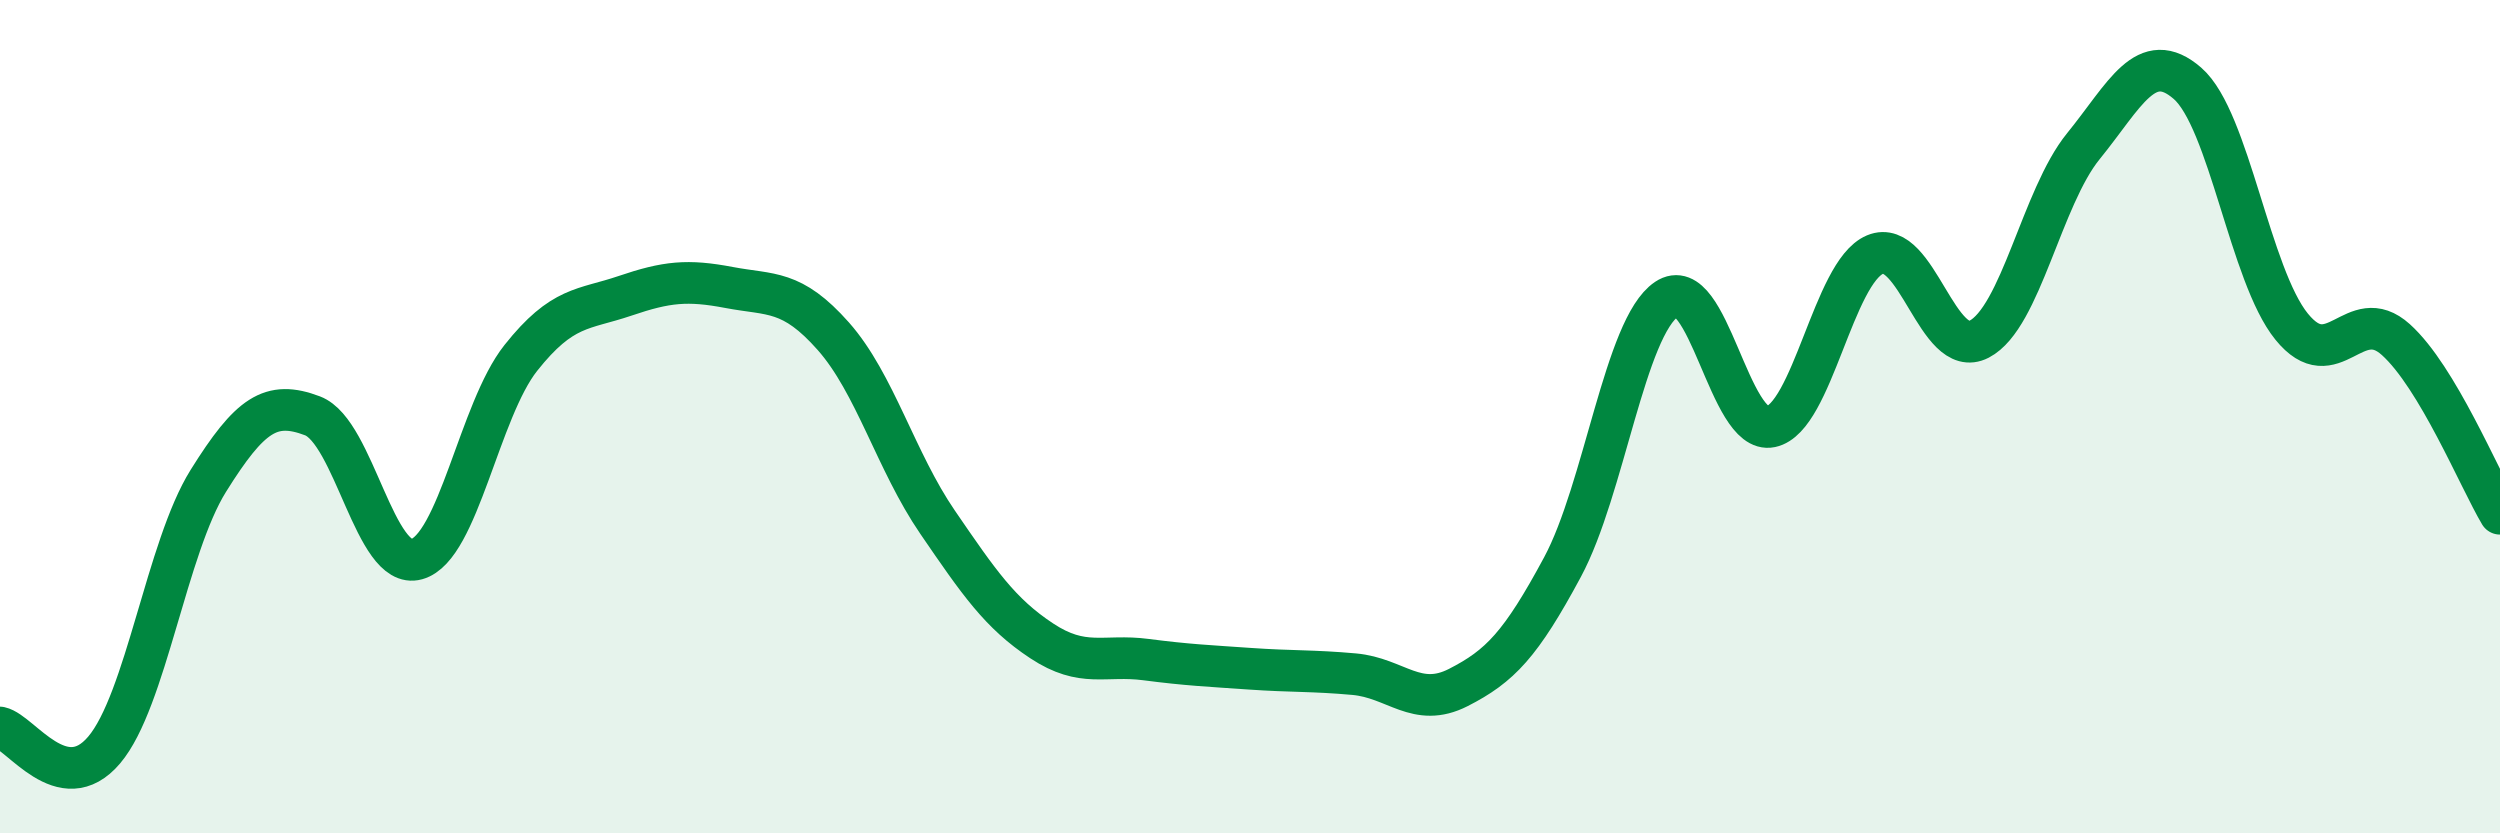
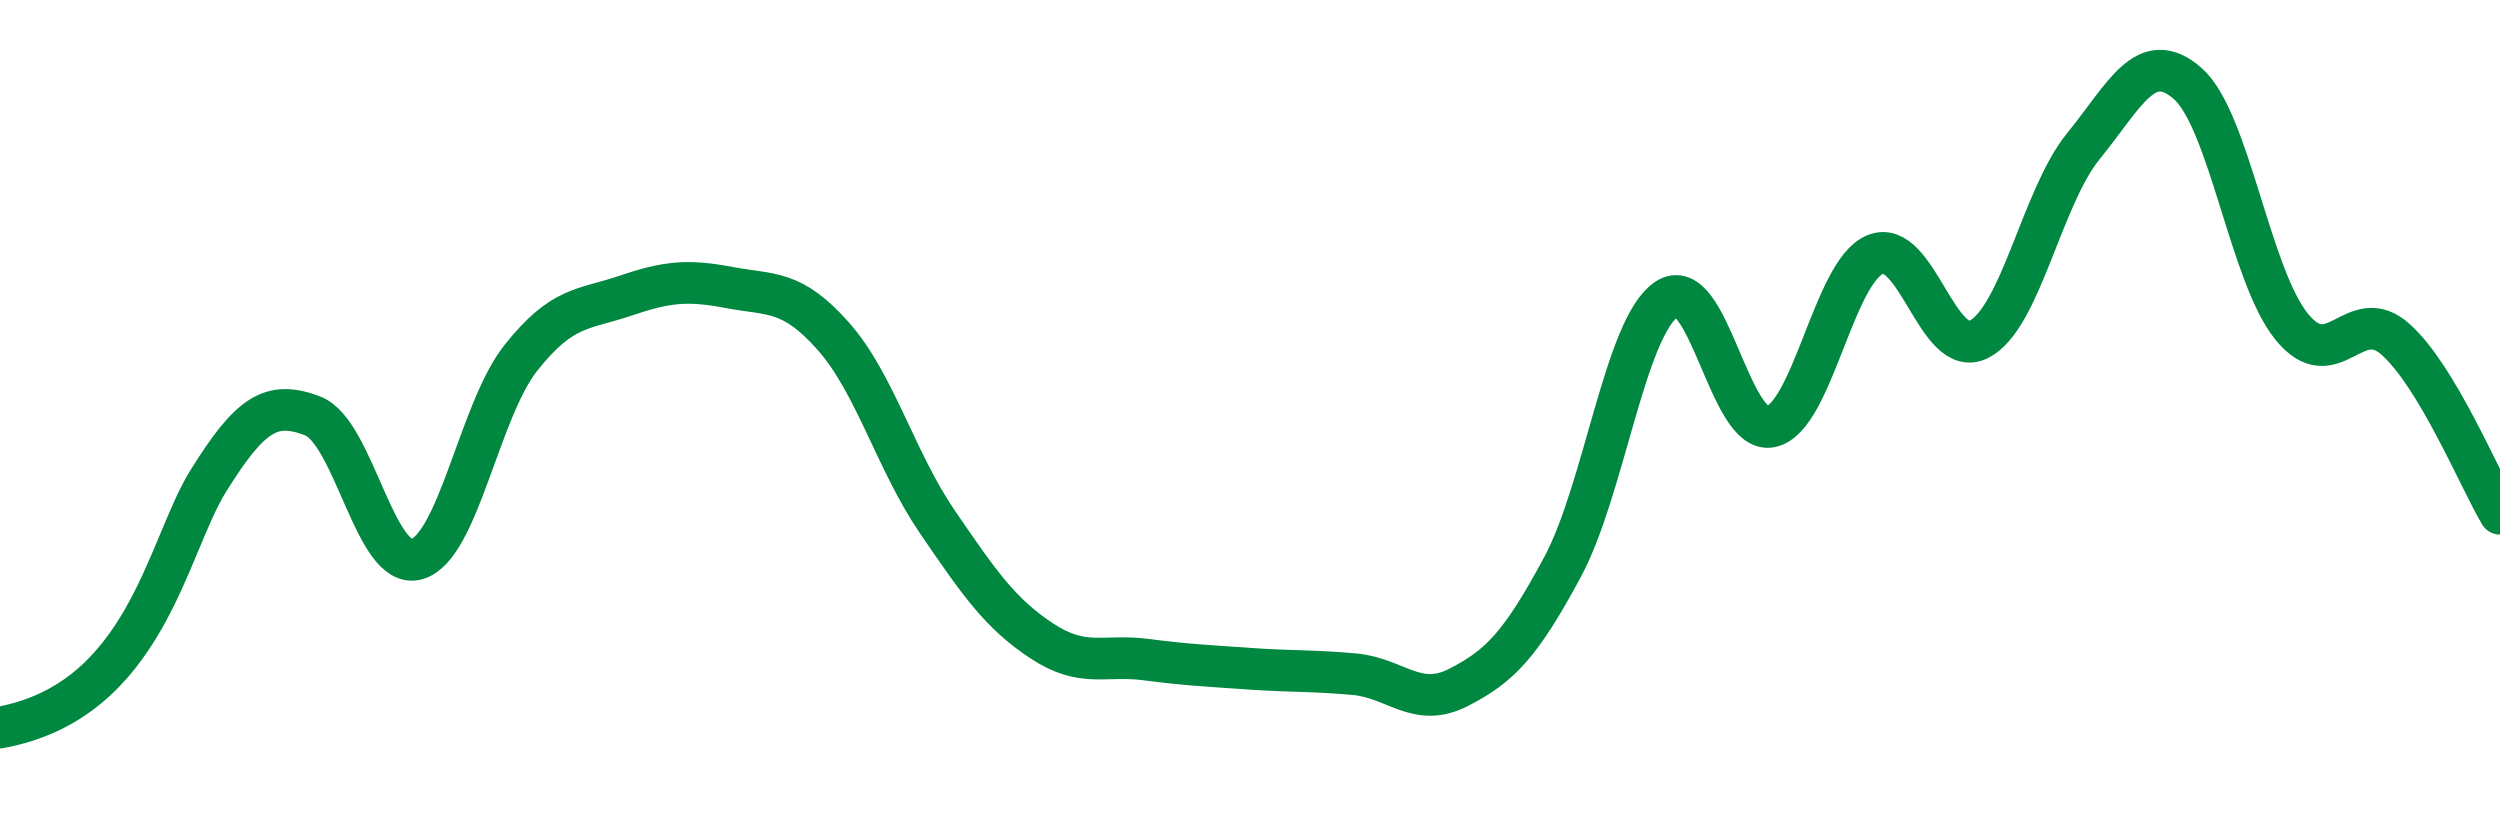
<svg xmlns="http://www.w3.org/2000/svg" width="60" height="20" viewBox="0 0 60 20">
-   <path d="M 0,17.46 C 0.5,17.57 1.5,19.18 2.5,18 C 3.5,16.82 4,13.14 5,11.54 C 6,9.94 6.5,9.6 7.5,9.98 C 8.5,10.36 9,13.7 10,13.42 C 11,13.14 11.5,9.85 12.5,8.59 C 13.5,7.33 14,7.44 15,7.1 C 16,6.76 16.5,6.71 17.5,6.9 C 18.5,7.09 19,6.94 20,8.07 C 21,9.2 21.5,11.07 22.5,12.53 C 23.5,13.99 24,14.72 25,15.38 C 26,16.04 26.5,15.7 27.5,15.83 C 28.5,15.96 29,15.98 30,16.05 C 31,16.12 31.5,16.09 32.5,16.18 C 33.5,16.27 34,17.01 35,16.5 C 36,15.99 36.5,15.47 37.5,13.61 C 38.5,11.75 39,7.85 40,7.18 C 41,6.51 41.5,10.45 42.5,10.24 C 43.5,10.03 44,6.53 45,6.11 C 46,5.69 46.5,8.66 47.5,8.14 C 48.5,7.62 49,4.74 50,3.51 C 51,2.28 51.5,1.13 52.5,2 C 53.5,2.87 54,6.61 55,7.84 C 56,9.07 56.5,7.25 57.5,8.15 C 58.5,9.05 59.5,11.49 60,12.33L60 20L0 20Z" fill="#008740" opacity="0.1" stroke-linecap="round" stroke-linejoin="round" />
-   <path d="M 0,17.46 C 0.5,17.57 1.5,19.18 2.5,18 C 3.5,16.82 4,13.14 5,11.54 C 6,9.94 6.5,9.6 7.5,9.98 C 8.5,10.36 9,13.7 10,13.42 C 11,13.14 11.5,9.85 12.5,8.59 C 13.5,7.33 14,7.44 15,7.1 C 16,6.76 16.5,6.71 17.5,6.9 C 18.5,7.09 19,6.94 20,8.07 C 21,9.2 21.5,11.07 22.5,12.53 C 23.5,13.99 24,14.72 25,15.38 C 26,16.04 26.5,15.7 27.5,15.83 C 28.5,15.96 29,15.98 30,16.05 C 31,16.12 31.5,16.09 32.5,16.18 C 33.5,16.27 34,17.01 35,16.5 C 36,15.99 36.5,15.47 37.5,13.61 C 38.5,11.75 39,7.85 40,7.18 C 41,6.51 41.5,10.45 42.5,10.24 C 43.5,10.03 44,6.53 45,6.11 C 46,5.69 46.5,8.66 47.5,8.14 C 48.5,7.62 49,4.74 50,3.51 C 51,2.28 51.5,1.13 52.5,2 C 53.5,2.87 54,6.61 55,7.84 C 56,9.07 56.5,7.25 57.5,8.15 C 58.5,9.05 59.5,11.49 60,12.33" stroke="#008740" stroke-width="1" fill="none" stroke-linecap="round" stroke-linejoin="round" />
+   <path d="M 0,17.46 C 3.5,16.82 4,13.14 5,11.54 C 6,9.94 6.5,9.6 7.5,9.98 C 8.5,10.36 9,13.7 10,13.42 C 11,13.14 11.5,9.85 12.5,8.59 C 13.5,7.33 14,7.44 15,7.1 C 16,6.76 16.5,6.71 17.5,6.9 C 18.5,7.09 19,6.94 20,8.07 C 21,9.2 21.5,11.07 22.5,12.53 C 23.5,13.99 24,14.72 25,15.38 C 26,16.04 26.5,15.7 27.5,15.83 C 28.5,15.96 29,15.98 30,16.05 C 31,16.12 31.5,16.09 32.5,16.18 C 33.5,16.27 34,17.01 35,16.5 C 36,15.99 36.5,15.47 37.5,13.61 C 38.5,11.75 39,7.85 40,7.18 C 41,6.51 41.5,10.45 42.5,10.24 C 43.5,10.03 44,6.53 45,6.11 C 46,5.69 46.5,8.66 47.5,8.14 C 48.5,7.62 49,4.74 50,3.51 C 51,2.28 51.5,1.13 52.5,2 C 53.5,2.87 54,6.61 55,7.84 C 56,9.07 56.5,7.25 57.5,8.15 C 58.5,9.05 59.5,11.49 60,12.33" stroke="#008740" stroke-width="1" fill="none" stroke-linecap="round" stroke-linejoin="round" />
</svg>